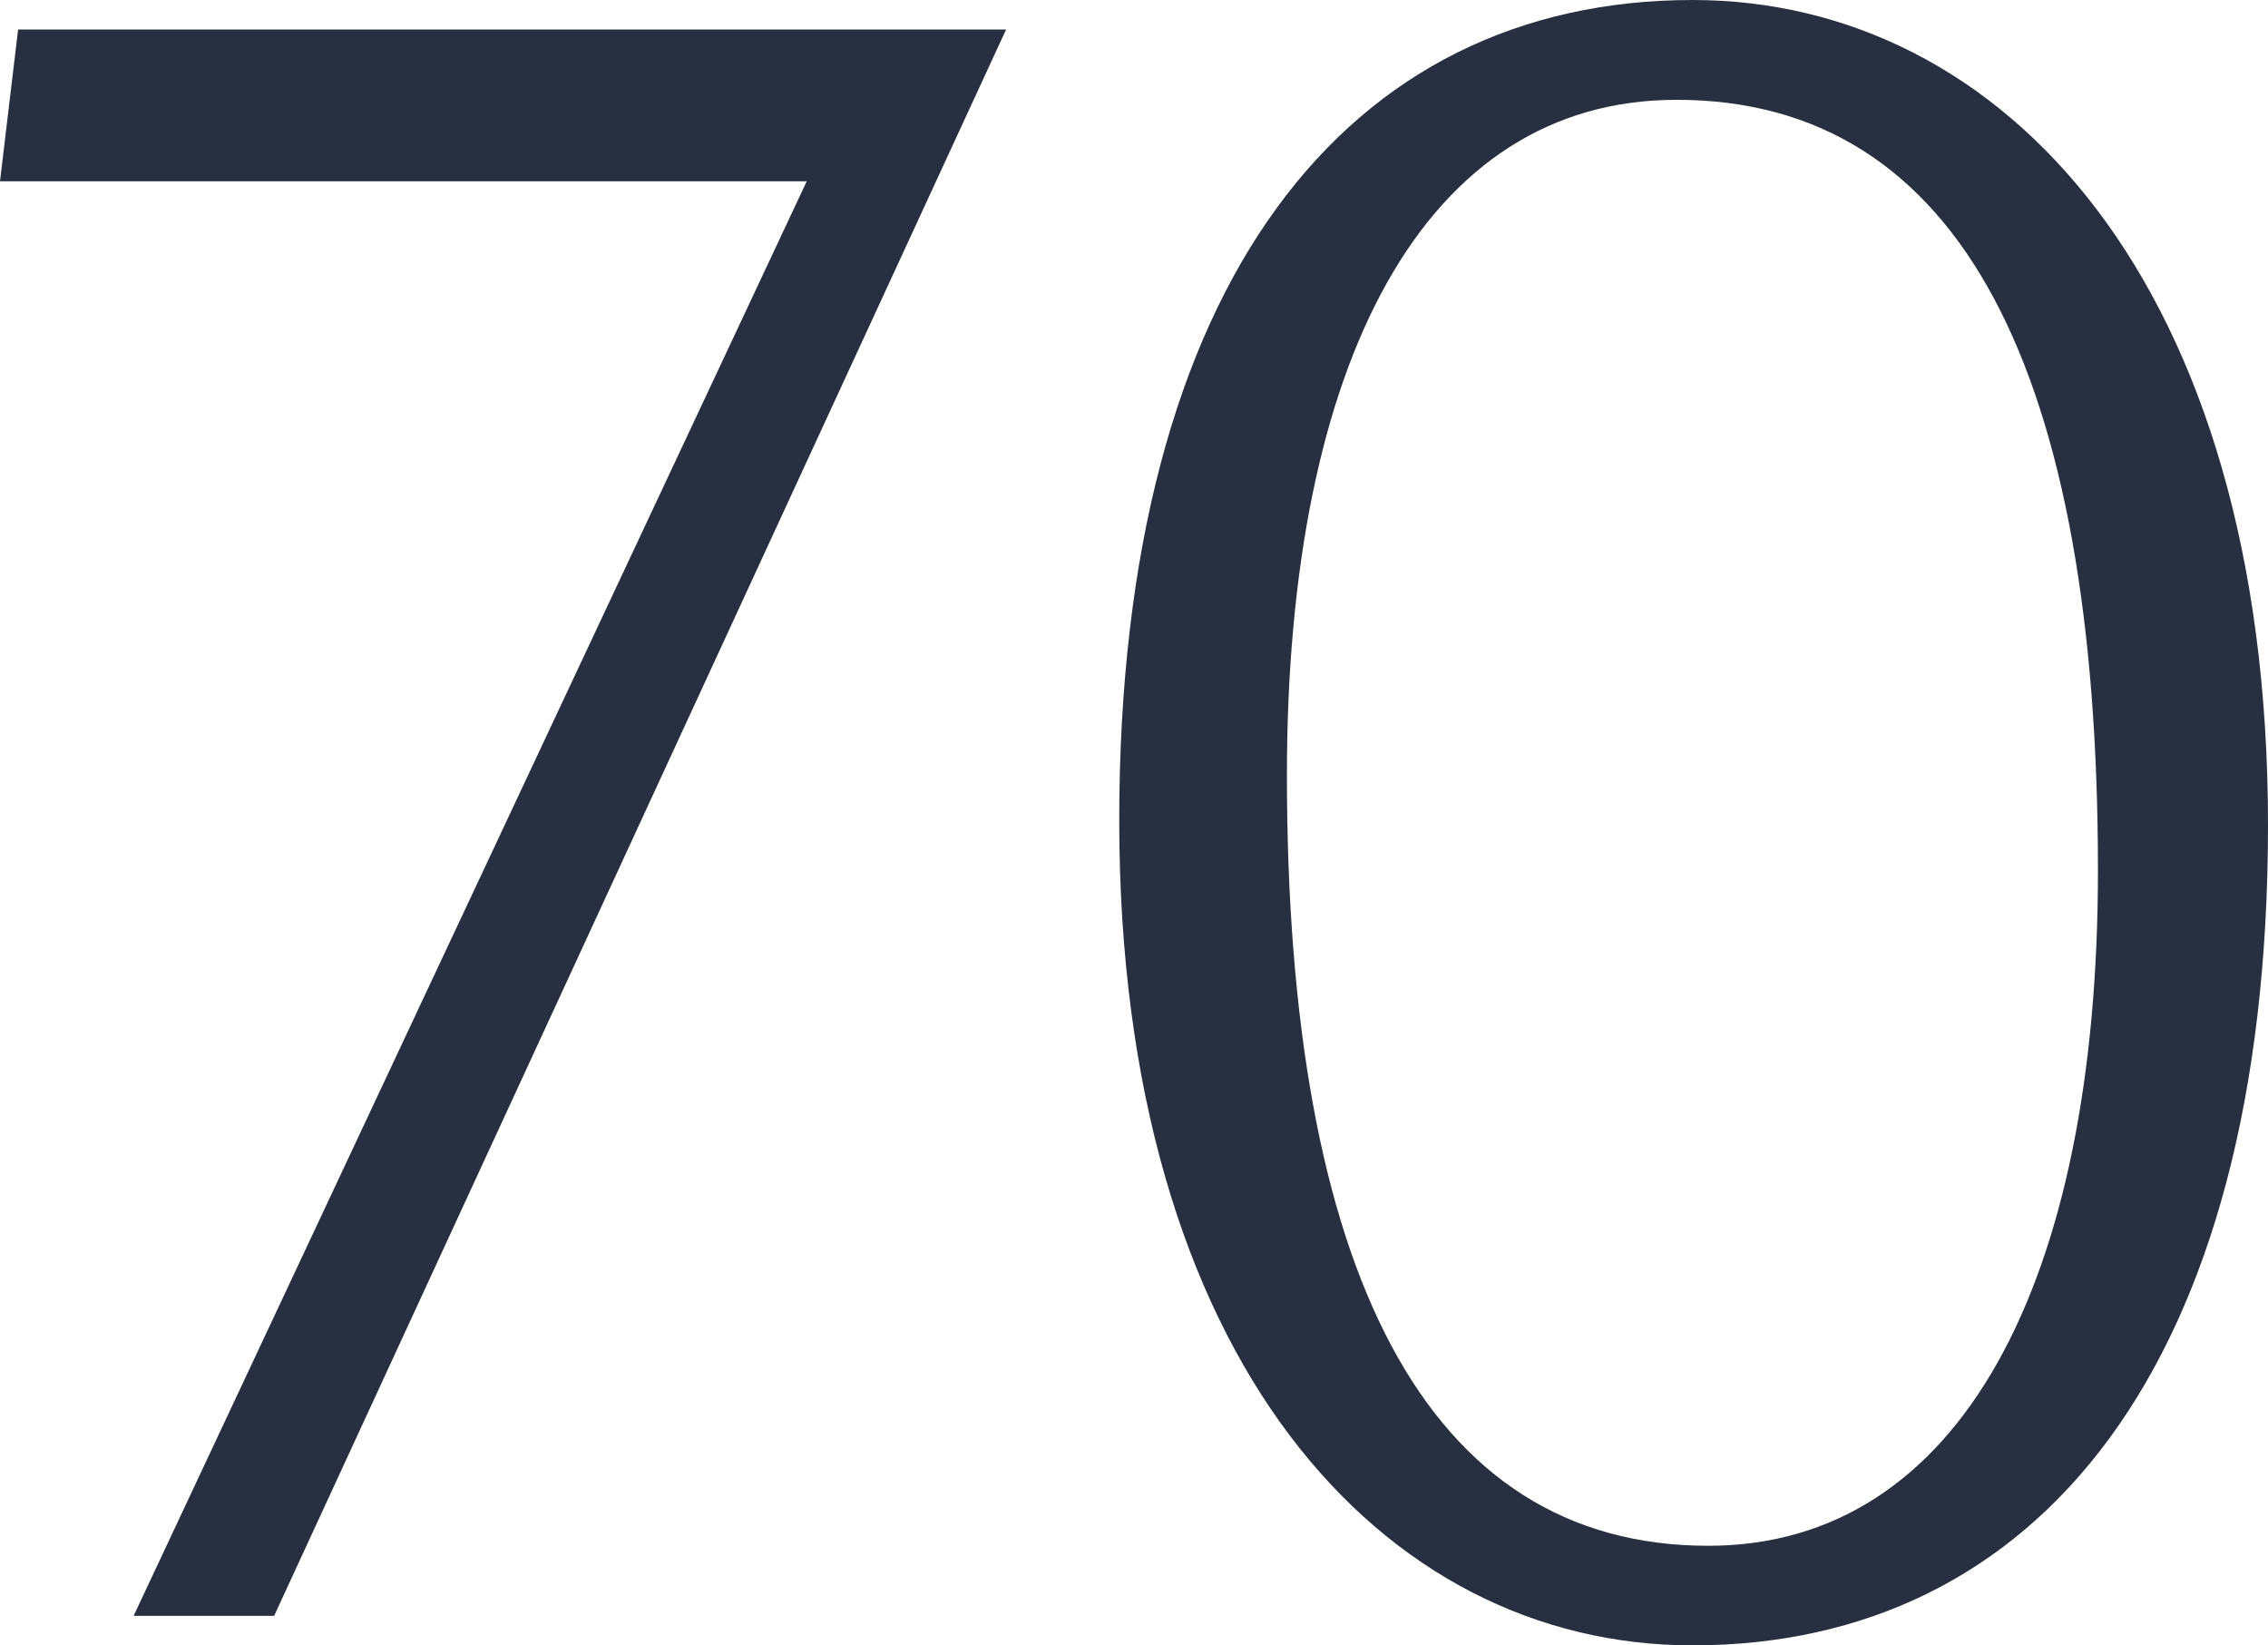
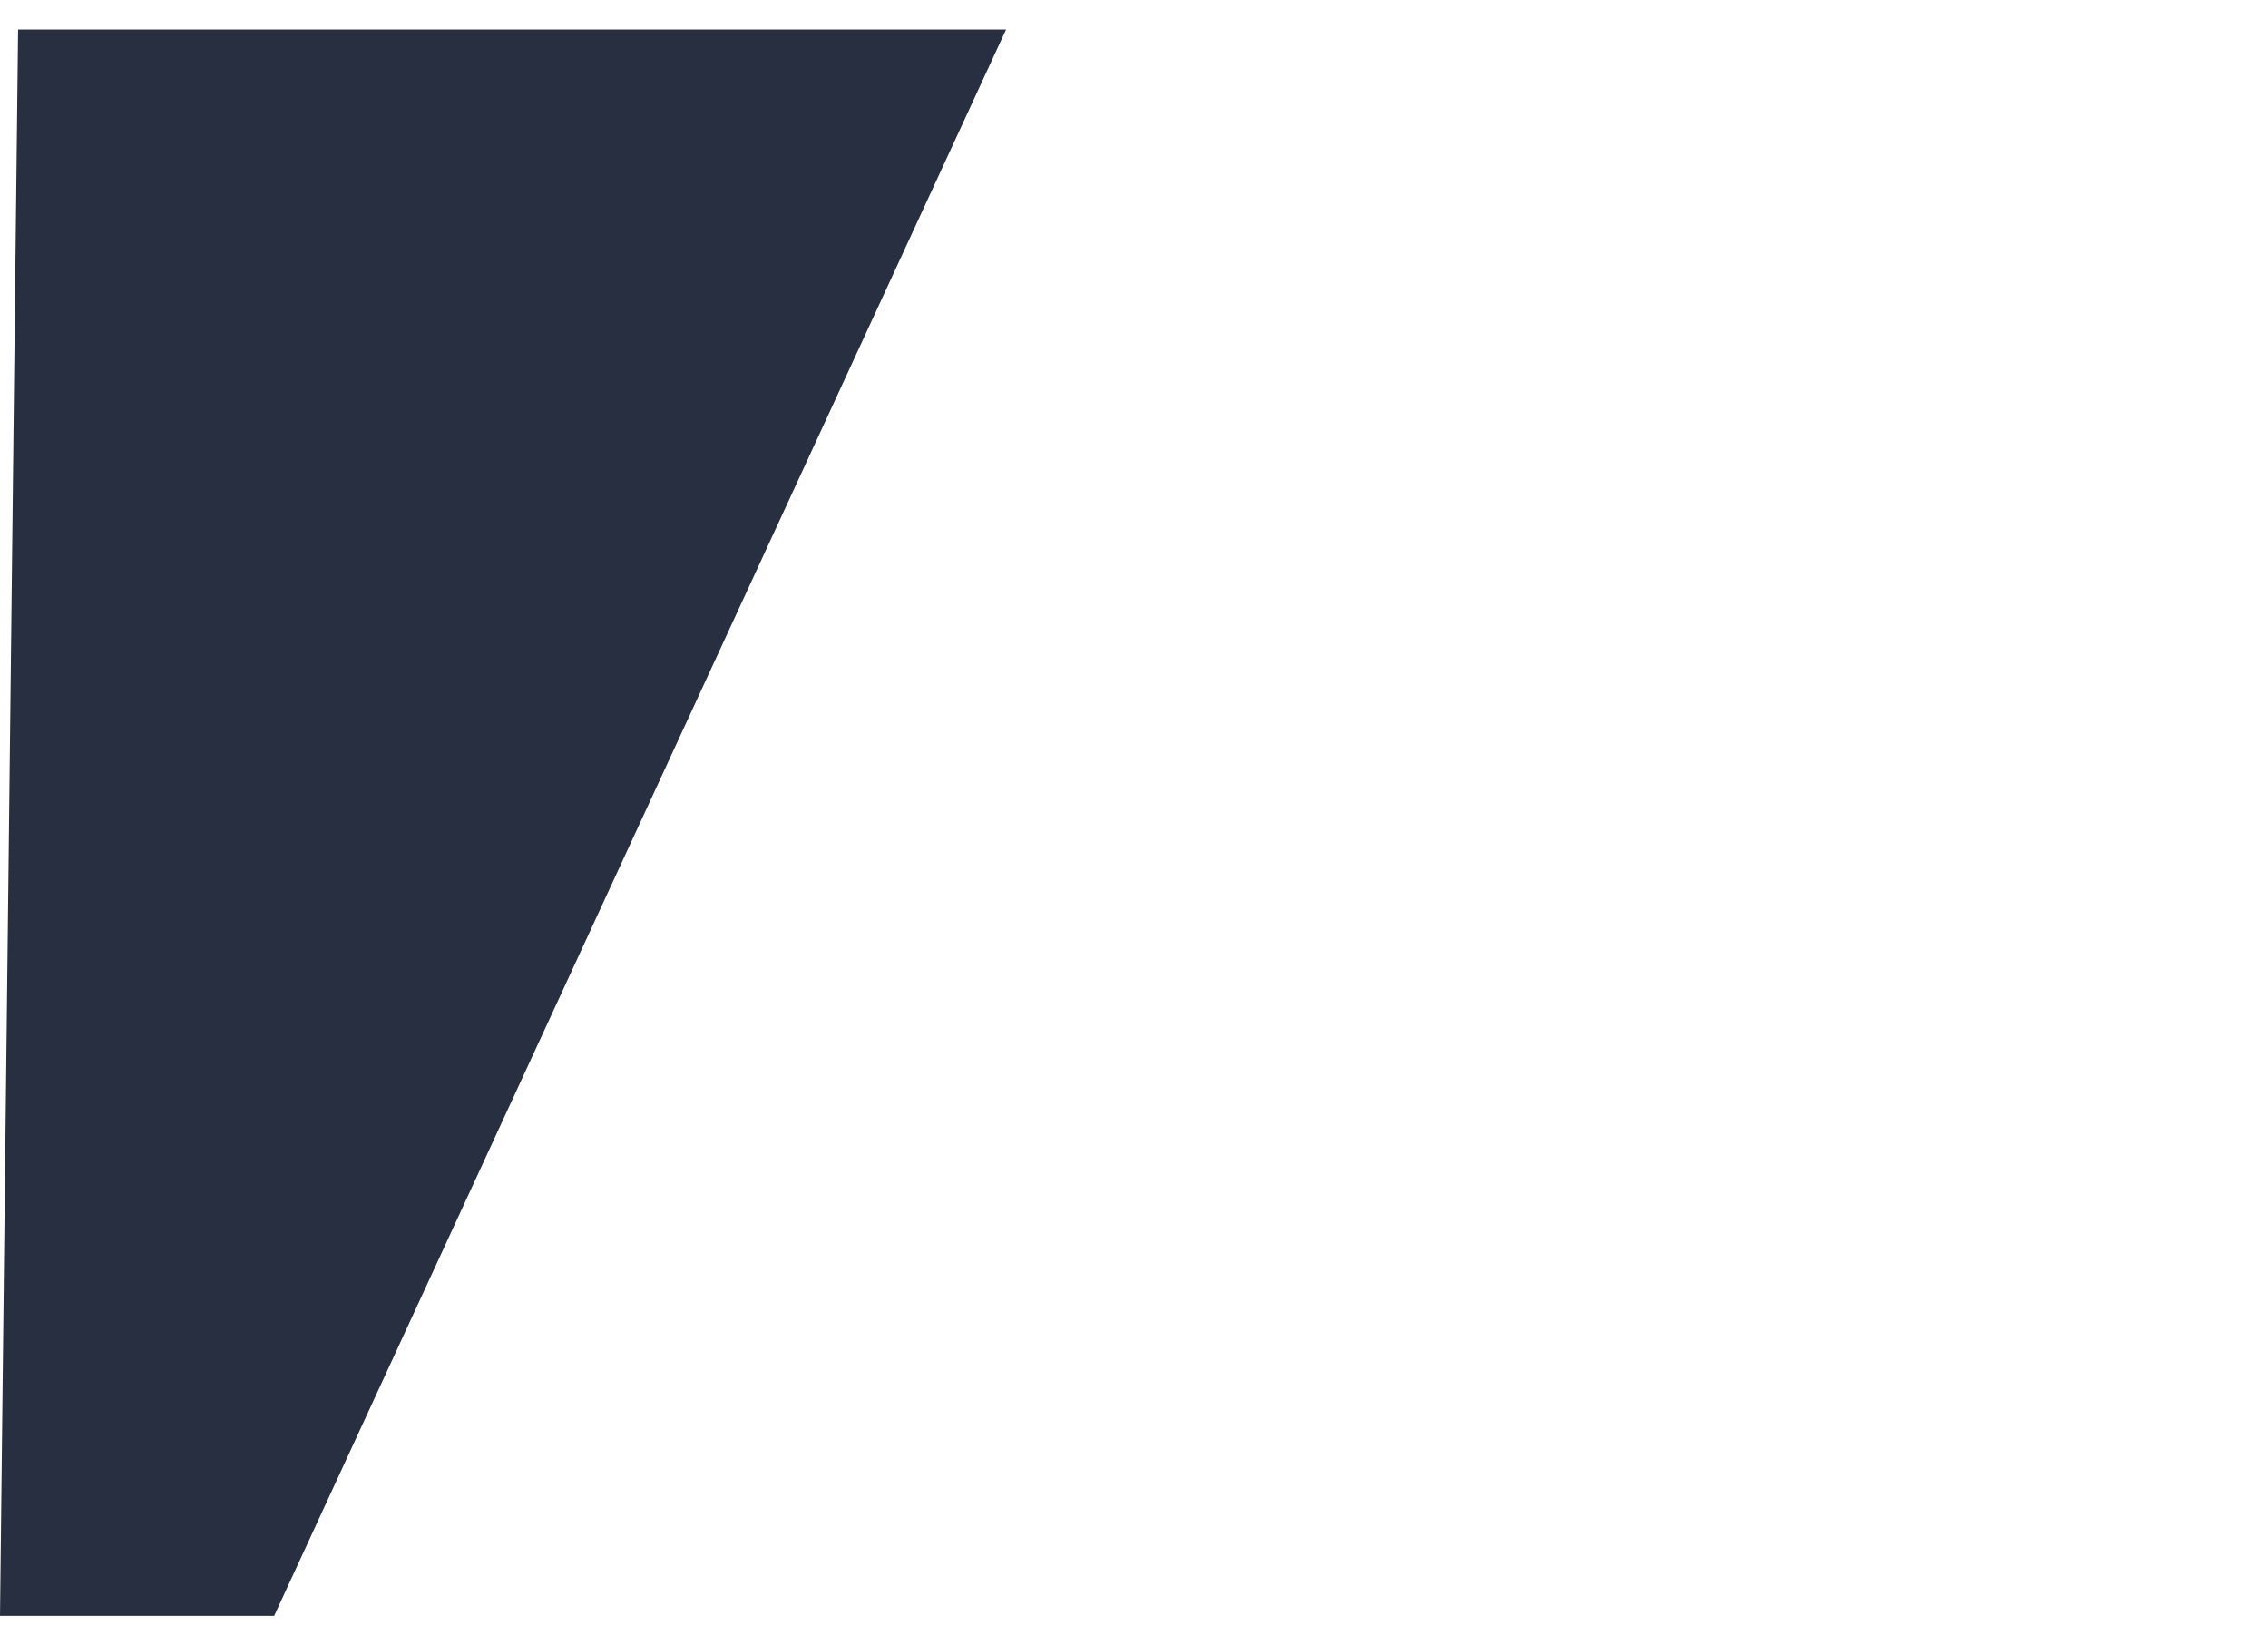
<svg xmlns="http://www.w3.org/2000/svg" id="Capa_2" data-name="Capa 2" viewBox="0 0 105.23 76.33">
  <defs>
    <style>      .cls-1 {        fill: #282f41;      }    </style>
  </defs>
  <g id="Capa_1-2" data-name="Capa 1">
    <g>
-       <path class="cls-1" d="M.84,1.37h45.84L12.72,74.96h-6.52L37.43,8.41H0L.84,1.37Z" />
-       <path class="cls-1" d="M51.93,38.06C51.93,13.04,62.55,0,78.53,0c14.4,0,26.7,13.14,26.7,38.27s-10.72,38.06-26.7,38.06c-14.4,0-26.6-13.25-26.6-38.27ZM59.71,35.96c0,22.92,6.41,35.75,19.55,35.75,11.67,0,18.08-12.2,18.08-31.33,0-23.02-6.31-35.75-19.55-35.75-11.67,0-18.08,12.09-18.08,31.33Z" />
+       <path class="cls-1" d="M.84,1.37h45.84L12.72,74.96h-6.52H0L.84,1.37Z" />
    </g>
  </g>
</svg>